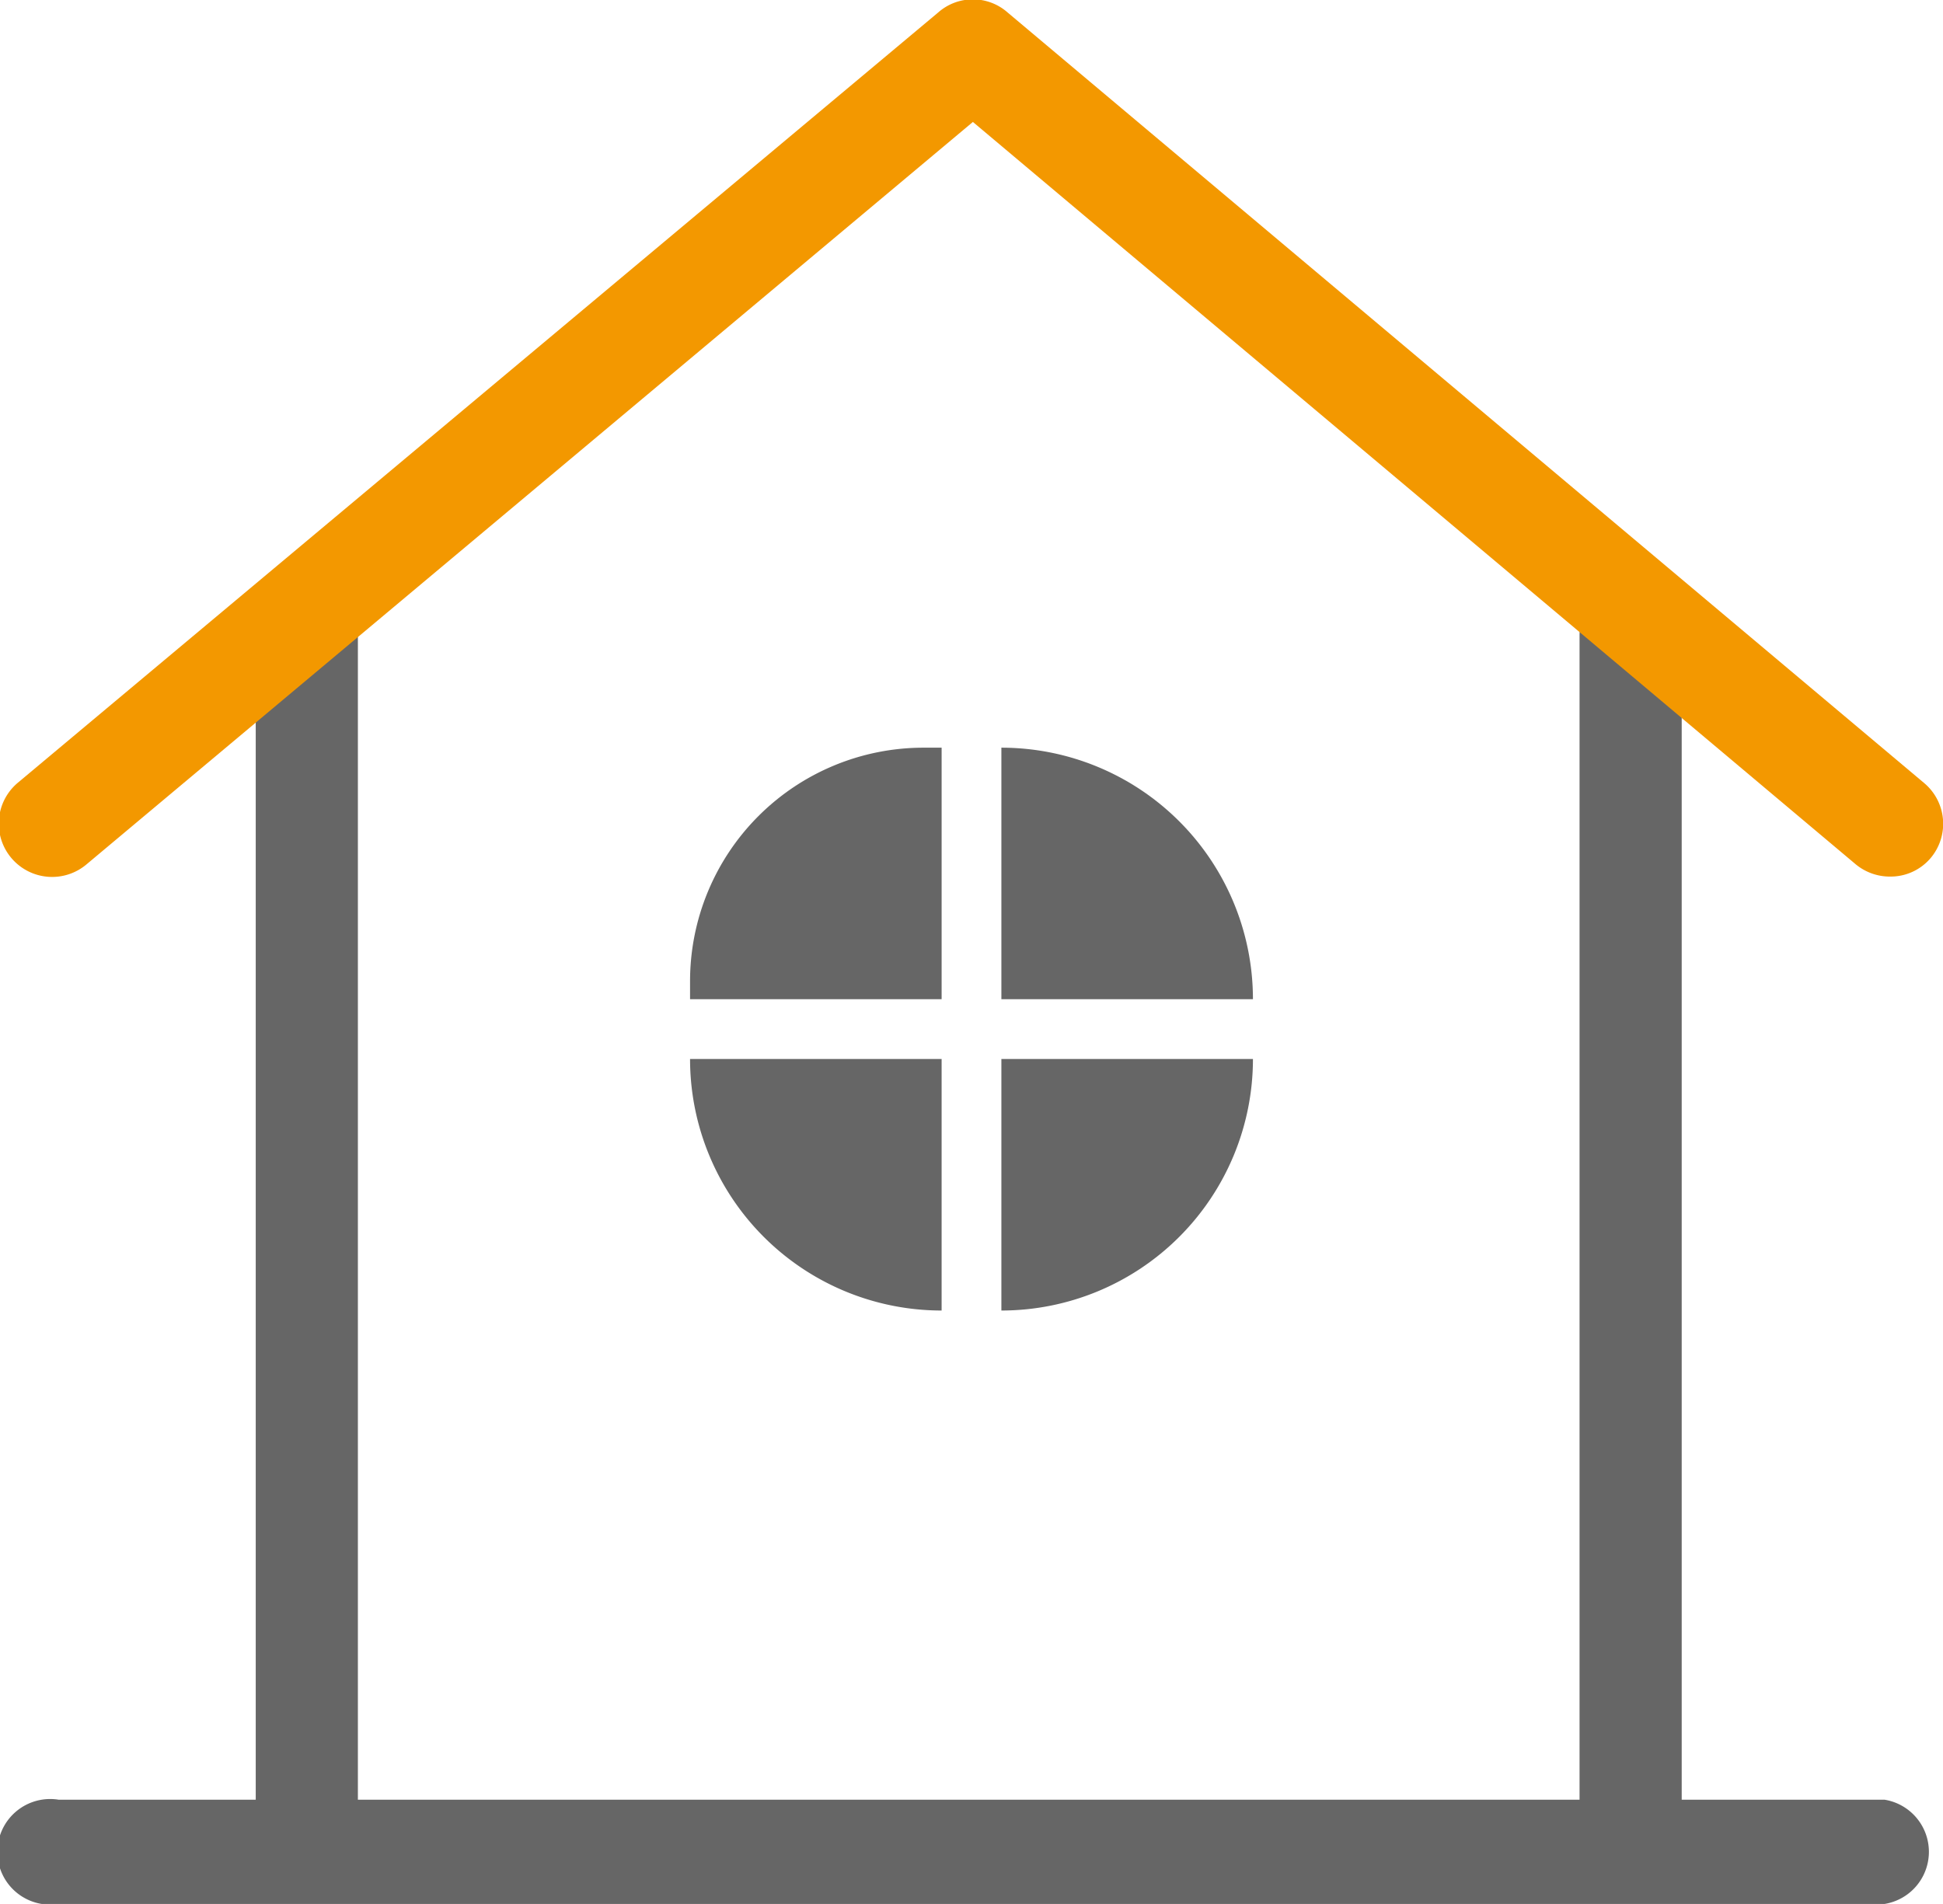
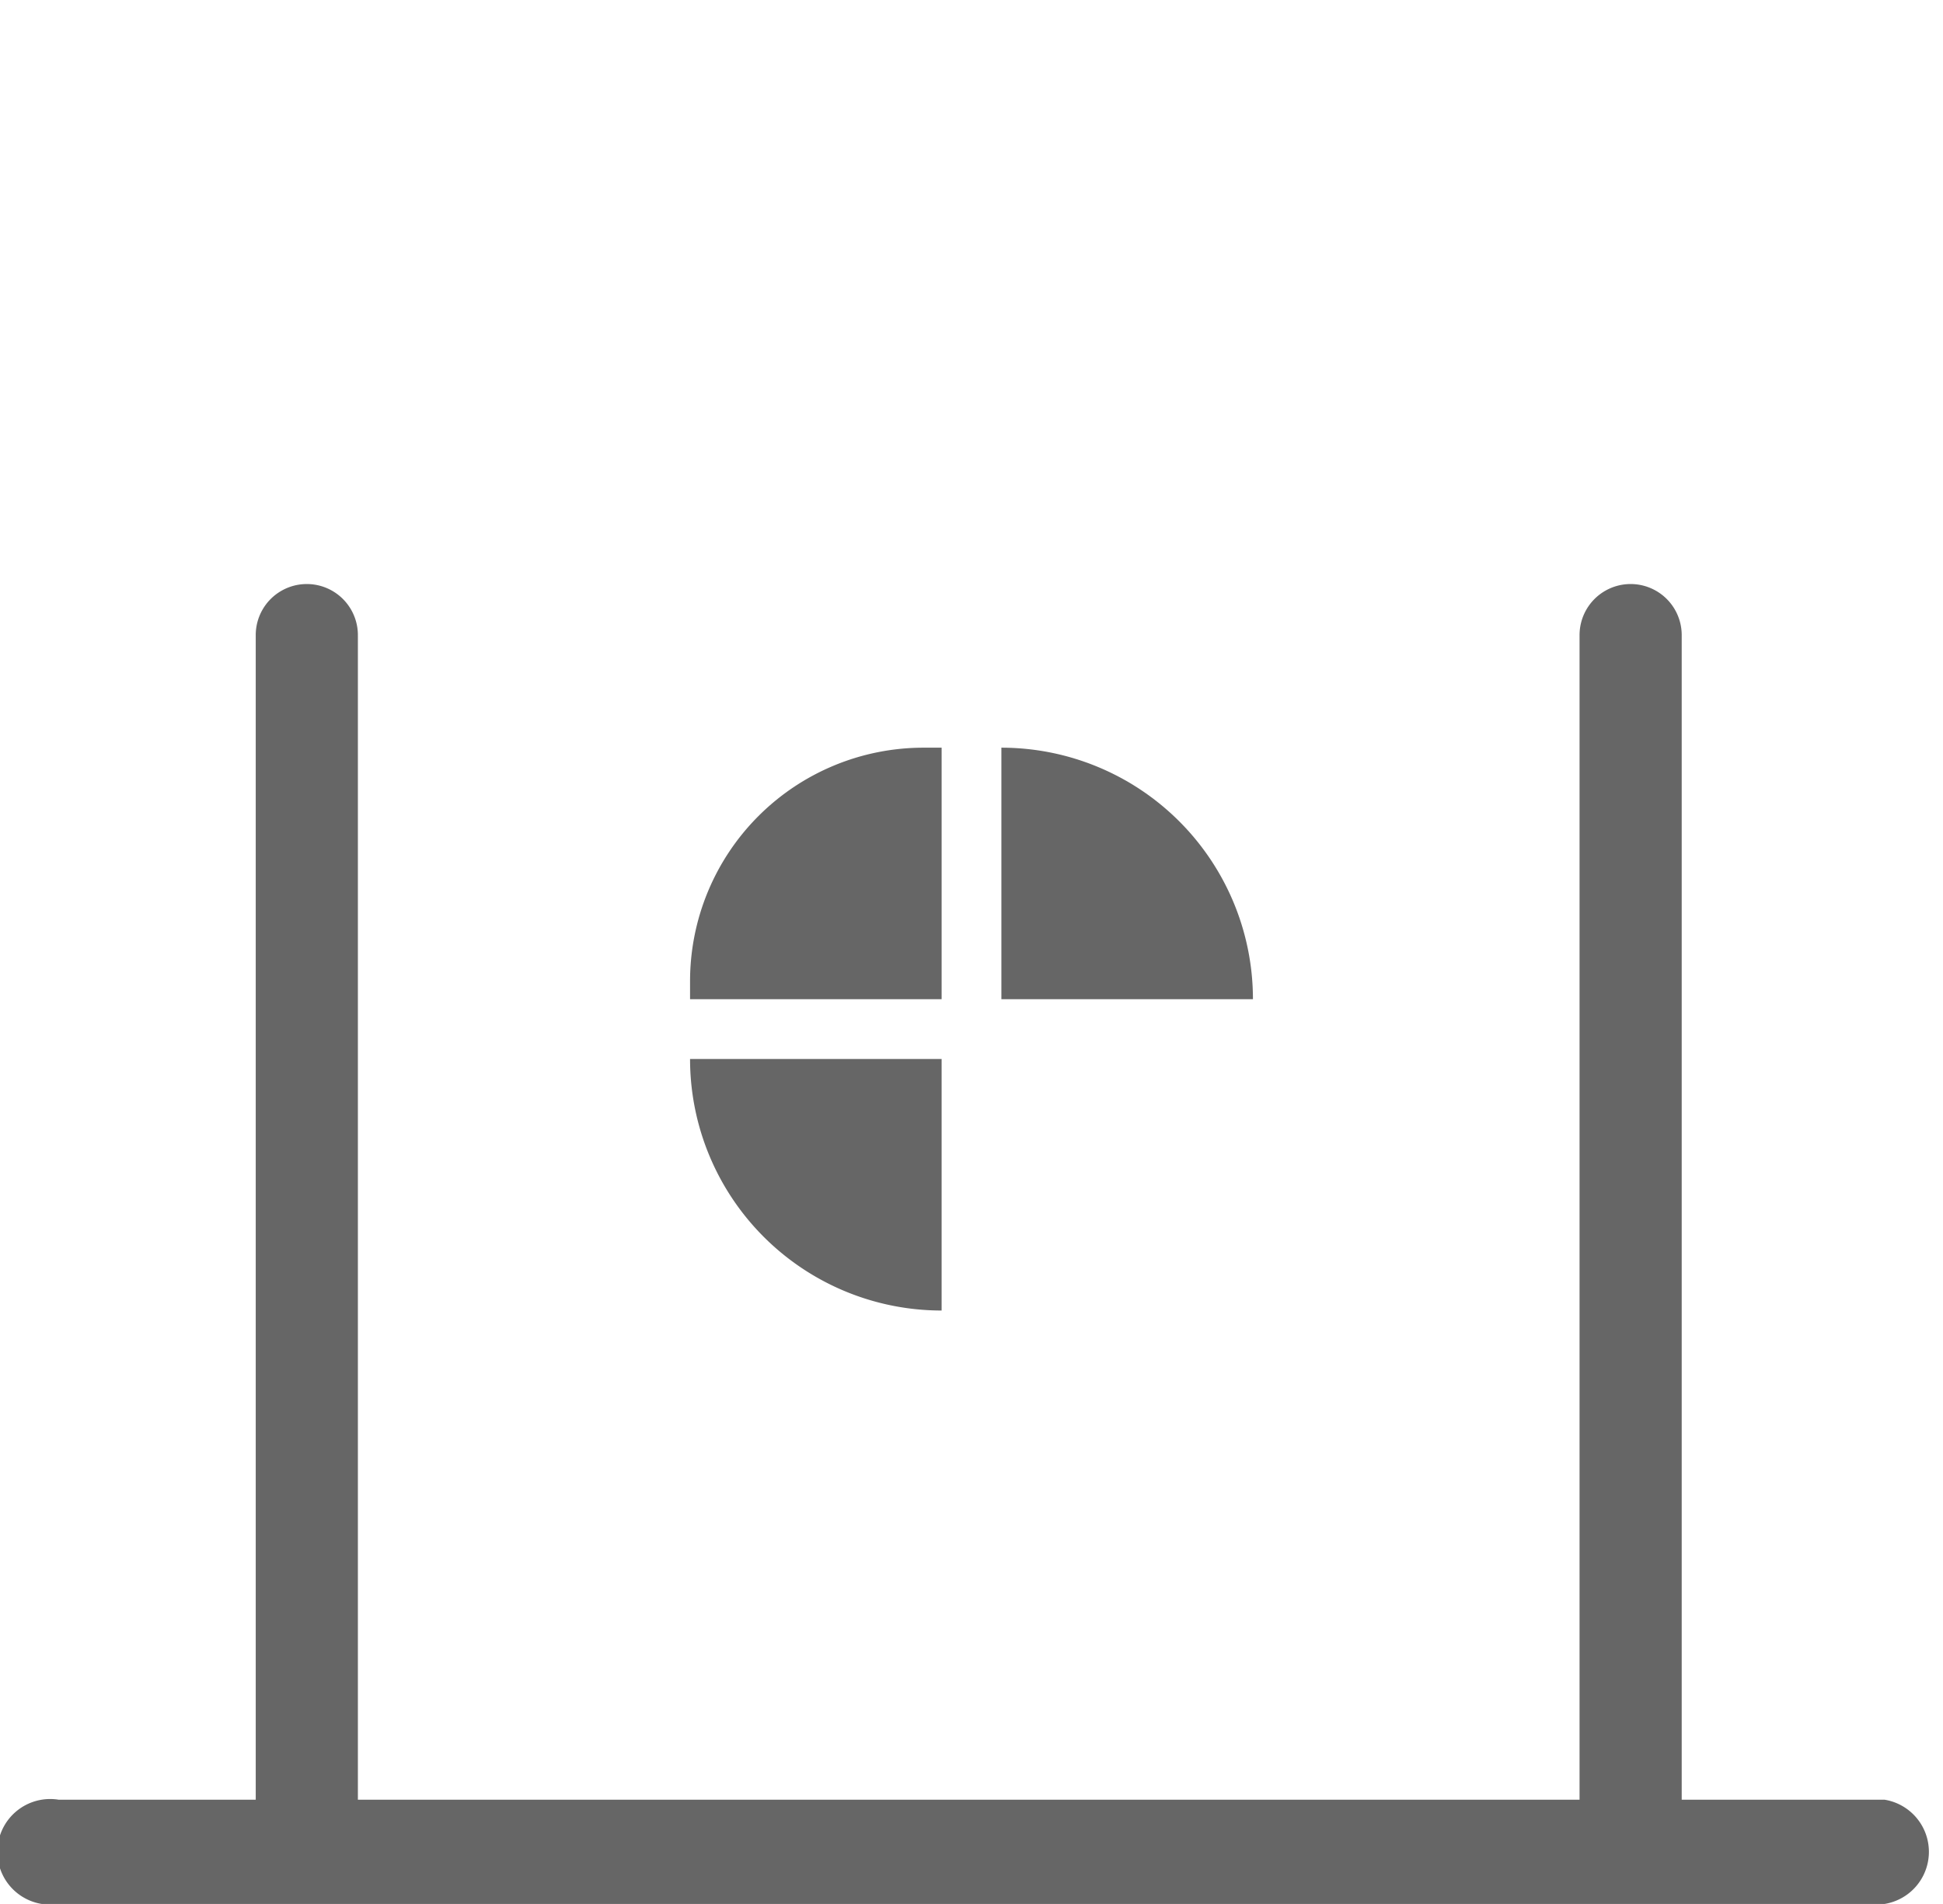
<svg xmlns="http://www.w3.org/2000/svg" viewBox="0 0 55.92 54.8">
  <defs>
    <style>.cls-1{fill:#666;}.cls-2{fill:#f39800;}</style>
  </defs>
  <g id="レイヤー_2" data-name="レイヤー 2">
    <g id="具">
      <path class="cls-1" d="M26.57,21.52h.53v7.24H19.86v-.53A6.72,6.72,0,0,1,26.57,21.52Z" />
      <path class="cls-1" d="M28.82,21.52h0a7.24,7.24,0,0,1,7.24,7.24H28.82Z" />
      <path class="cls-1" d="M19.86,30.48H27.1v7.24h0a7.24,7.24,0,0,1-7.24-7.24Z" />
-       <path class="cls-1" d="M28.82,30.48h7.24a7.24,7.24,0,0,1-7.24,7.24h0Z" />
      <path class="cls-1" d="M54.24,54.8H1.69a1.52,1.52,0,1,1,0-3H54.24a1.52,1.52,0,0,1,0,3Z" />
      <path class="cls-1" d="M8.83,54.75a1.47,1.47,0,0,1-1.47-1.47v-35a1.47,1.47,0,0,1,2.94,0v35A1.47,1.47,0,0,1,8.83,54.75Z" />
      <path class="cls-1" d="M46.93,54.75a1.47,1.47,0,0,1-1.47-1.47v-35a1.47,1.47,0,0,1,2.94,0v35A1.47,1.47,0,0,1,46.93,54.75Z" />
-       <path class="cls-2" d="M54.4,25.23a1.54,1.54,0,0,1-1-.36L28,3.51,2.5,24.87a1.52,1.52,0,0,1-2-2.33L27,.36a1.51,1.51,0,0,1,2,0L55.38,22.54a1.53,1.53,0,0,1,.19,2.15A1.51,1.51,0,0,1,54.4,25.23Z" />
    </g>
  </g>
</svg>